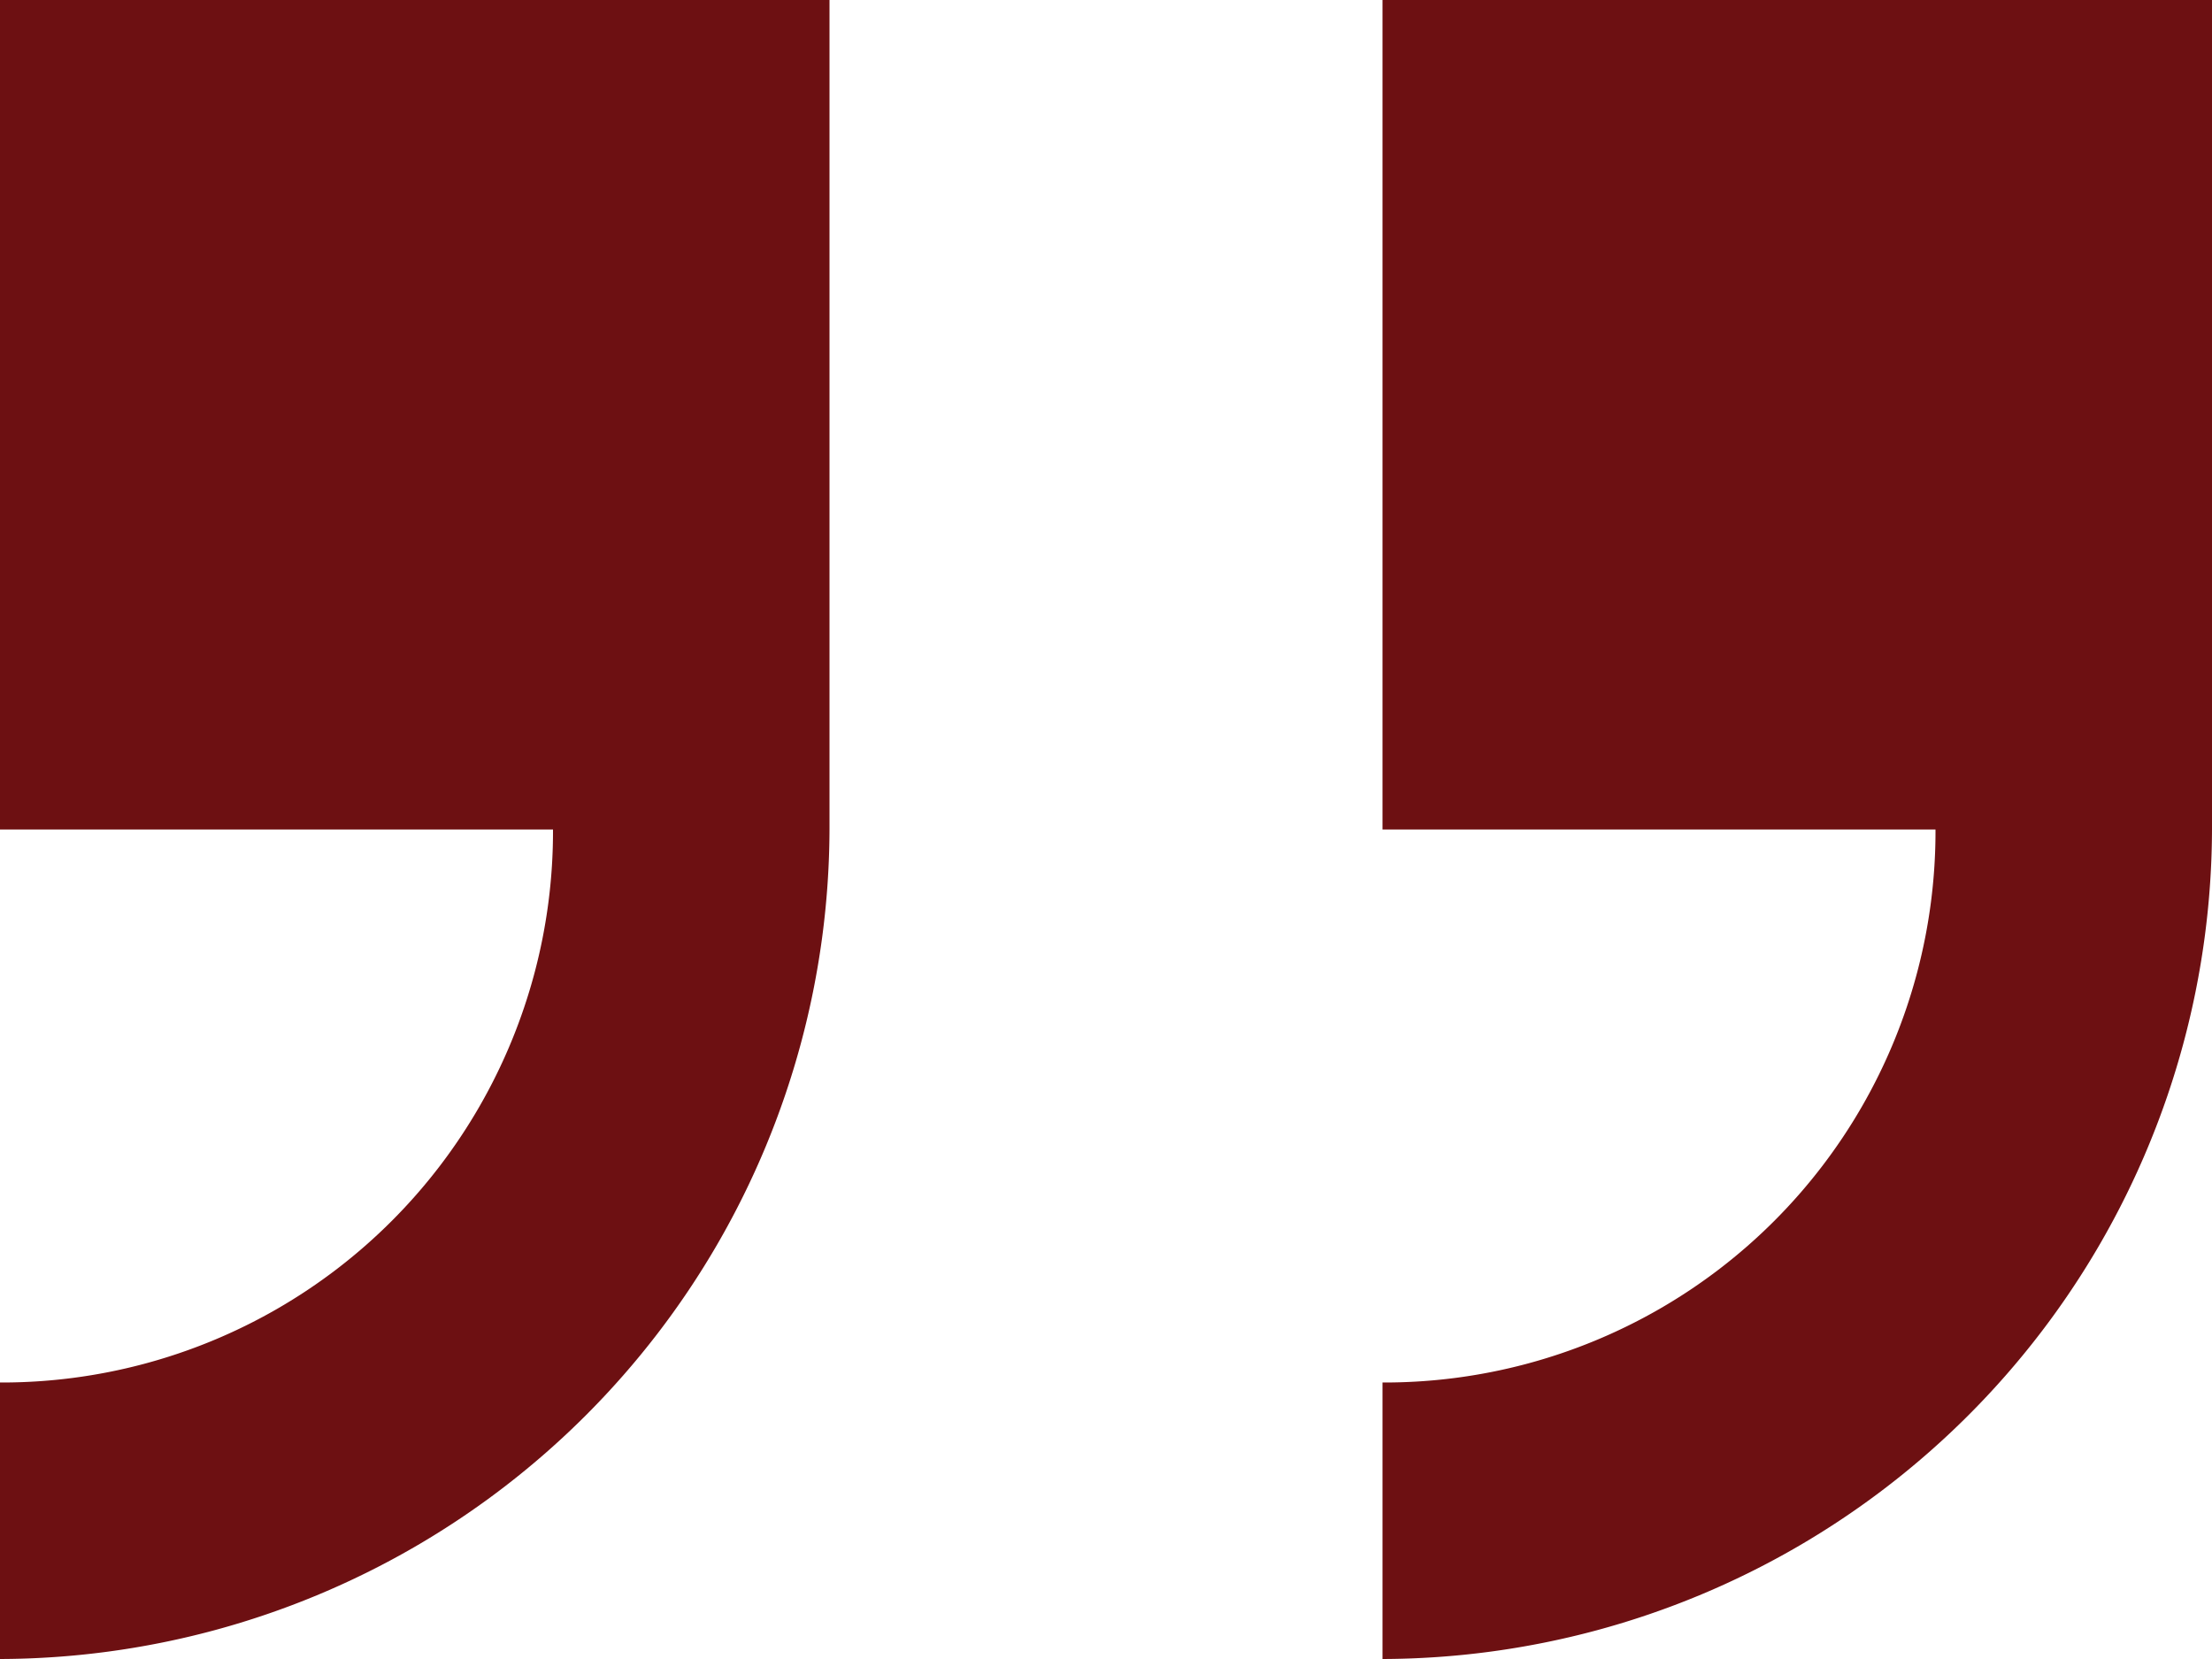
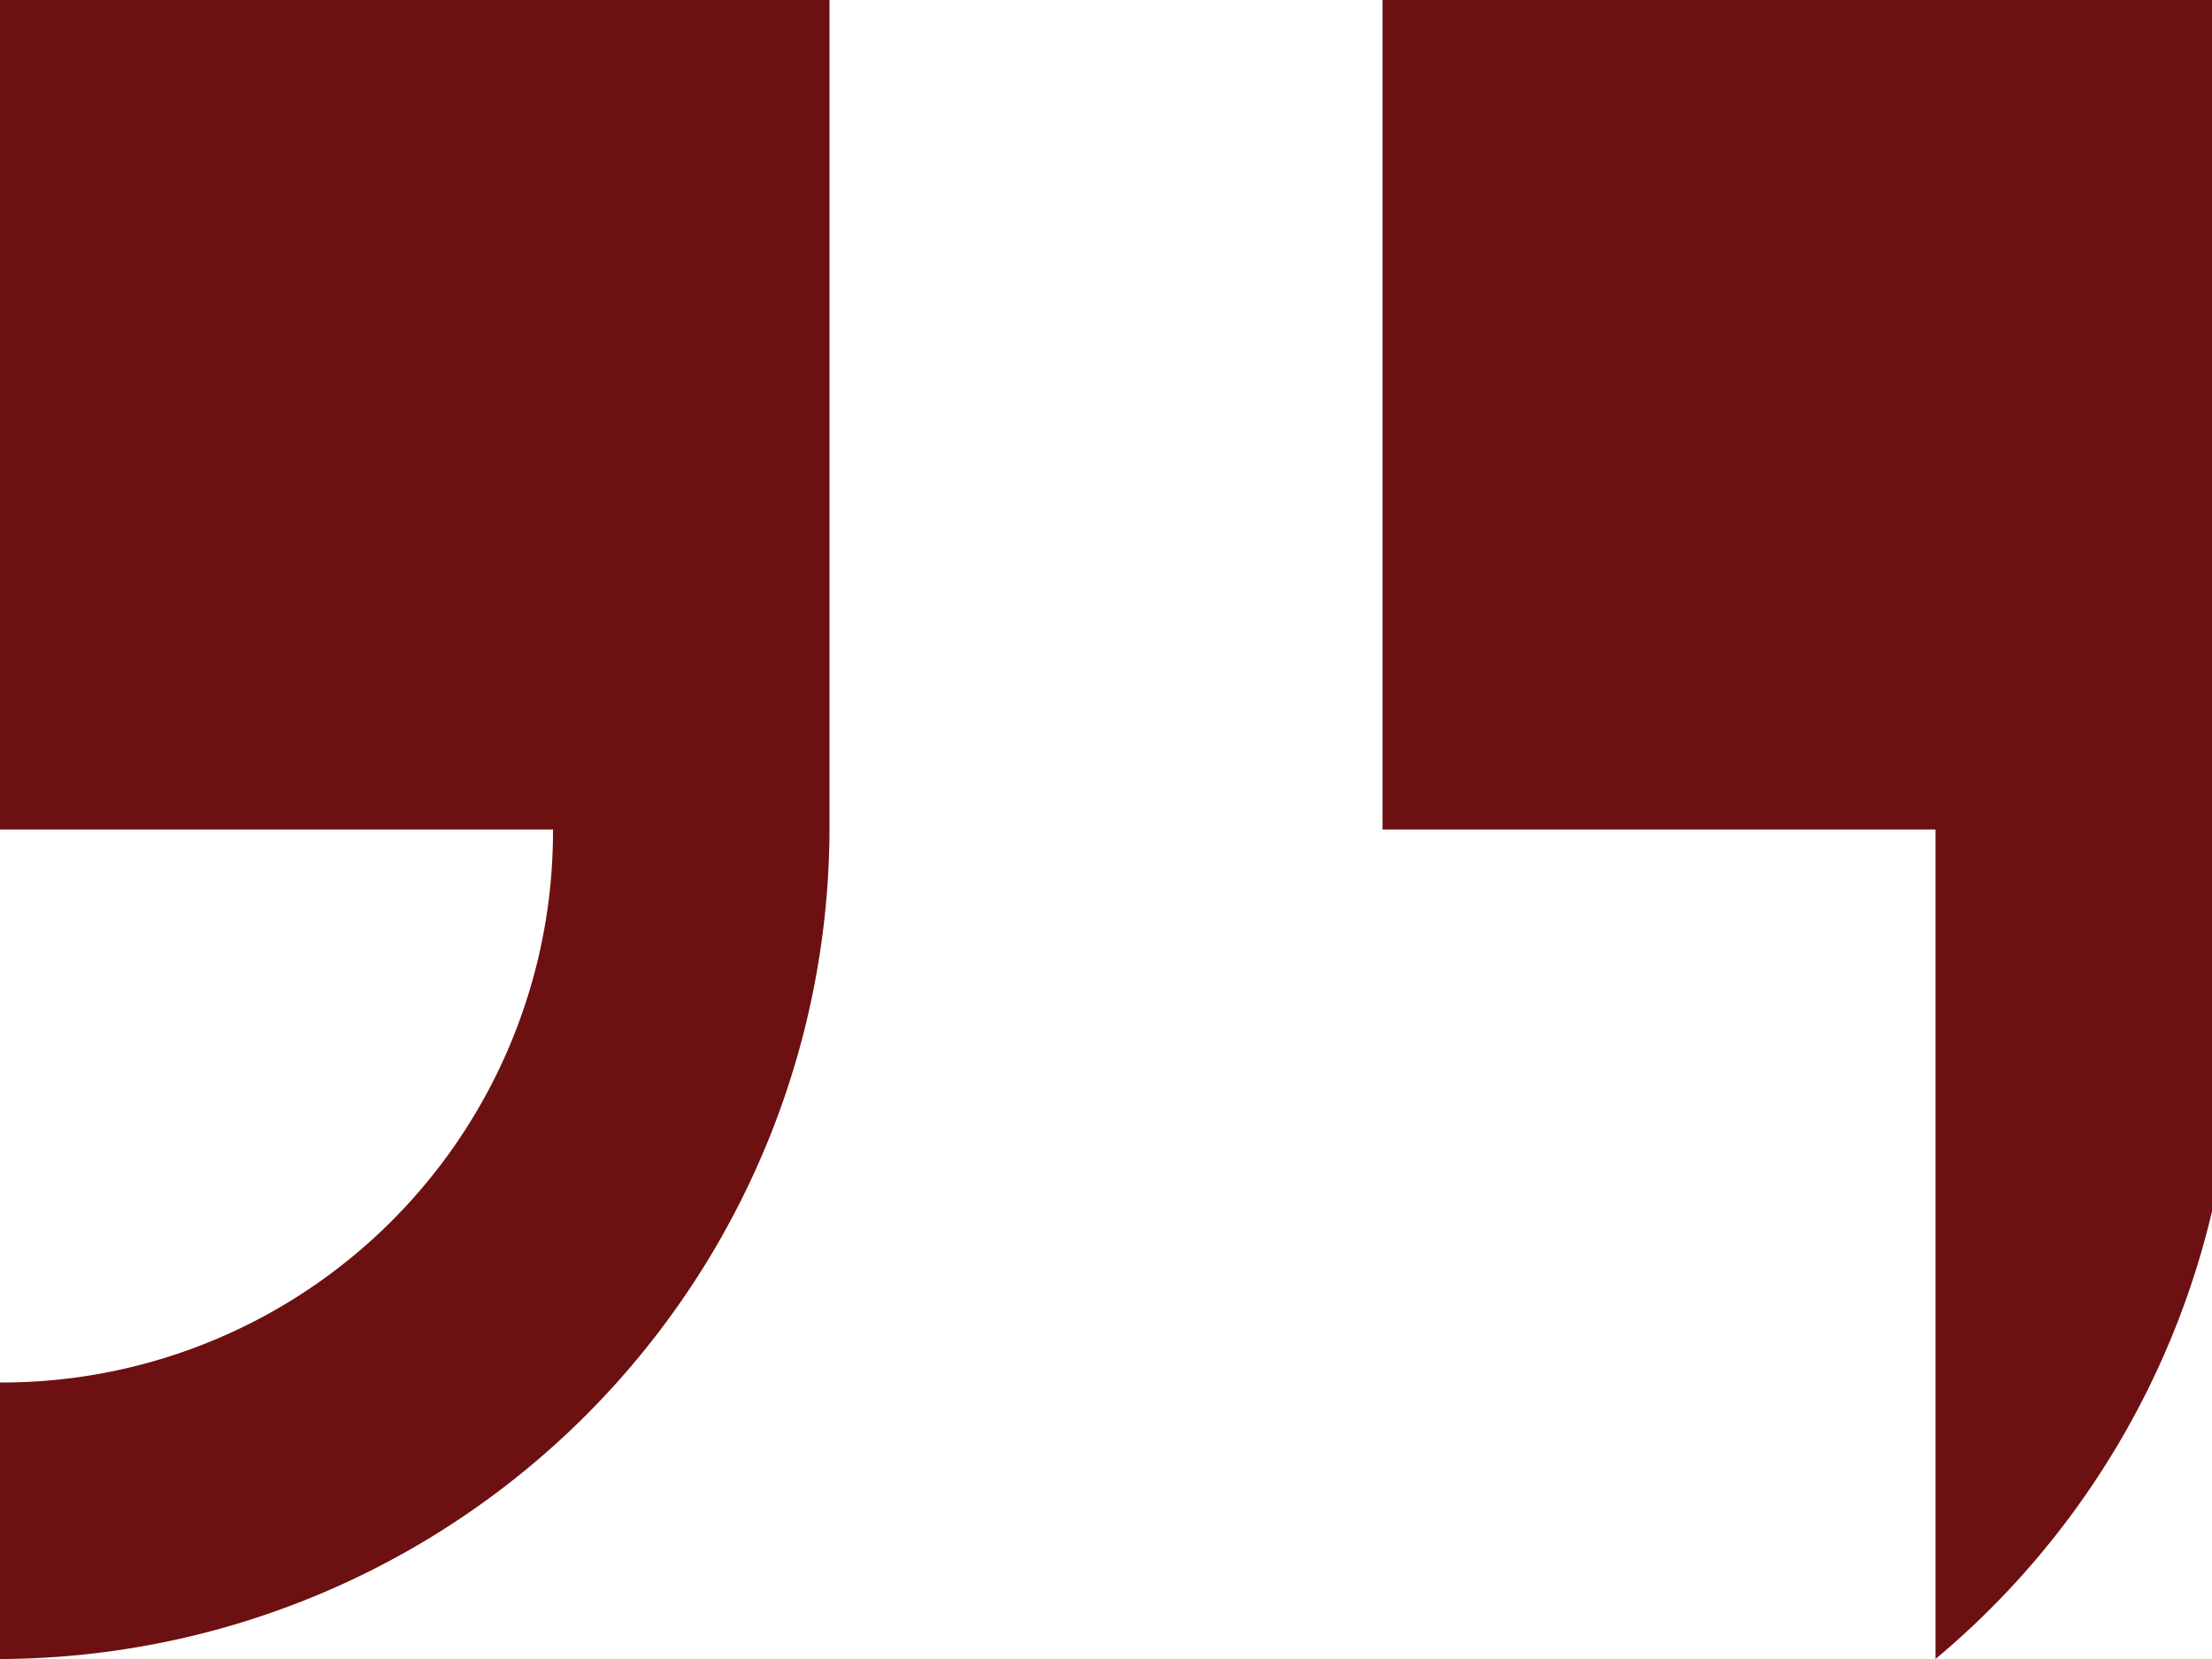
<svg xmlns="http://www.w3.org/2000/svg" width="36" height="27" viewBox="0 0 36 27">
-   <path id="quote-01" d="M0,0V13.5H9a8.969,8.969,0,0,1-9,9V27A13.54,13.54,0,0,0,13.5,13.5V0ZM22.5,0V13.5h9a8.969,8.969,0,0,1-9,9V27A13.54,13.54,0,0,0,36,13.5V0Z" fill="#6d1012" />
+   <path id="quote-01" d="M0,0V13.5H9a8.969,8.969,0,0,1-9,9V27A13.54,13.54,0,0,0,13.5,13.5V0ZM22.5,0V13.5h9V27A13.54,13.54,0,0,0,36,13.5V0Z" fill="#6d1012" />
</svg>